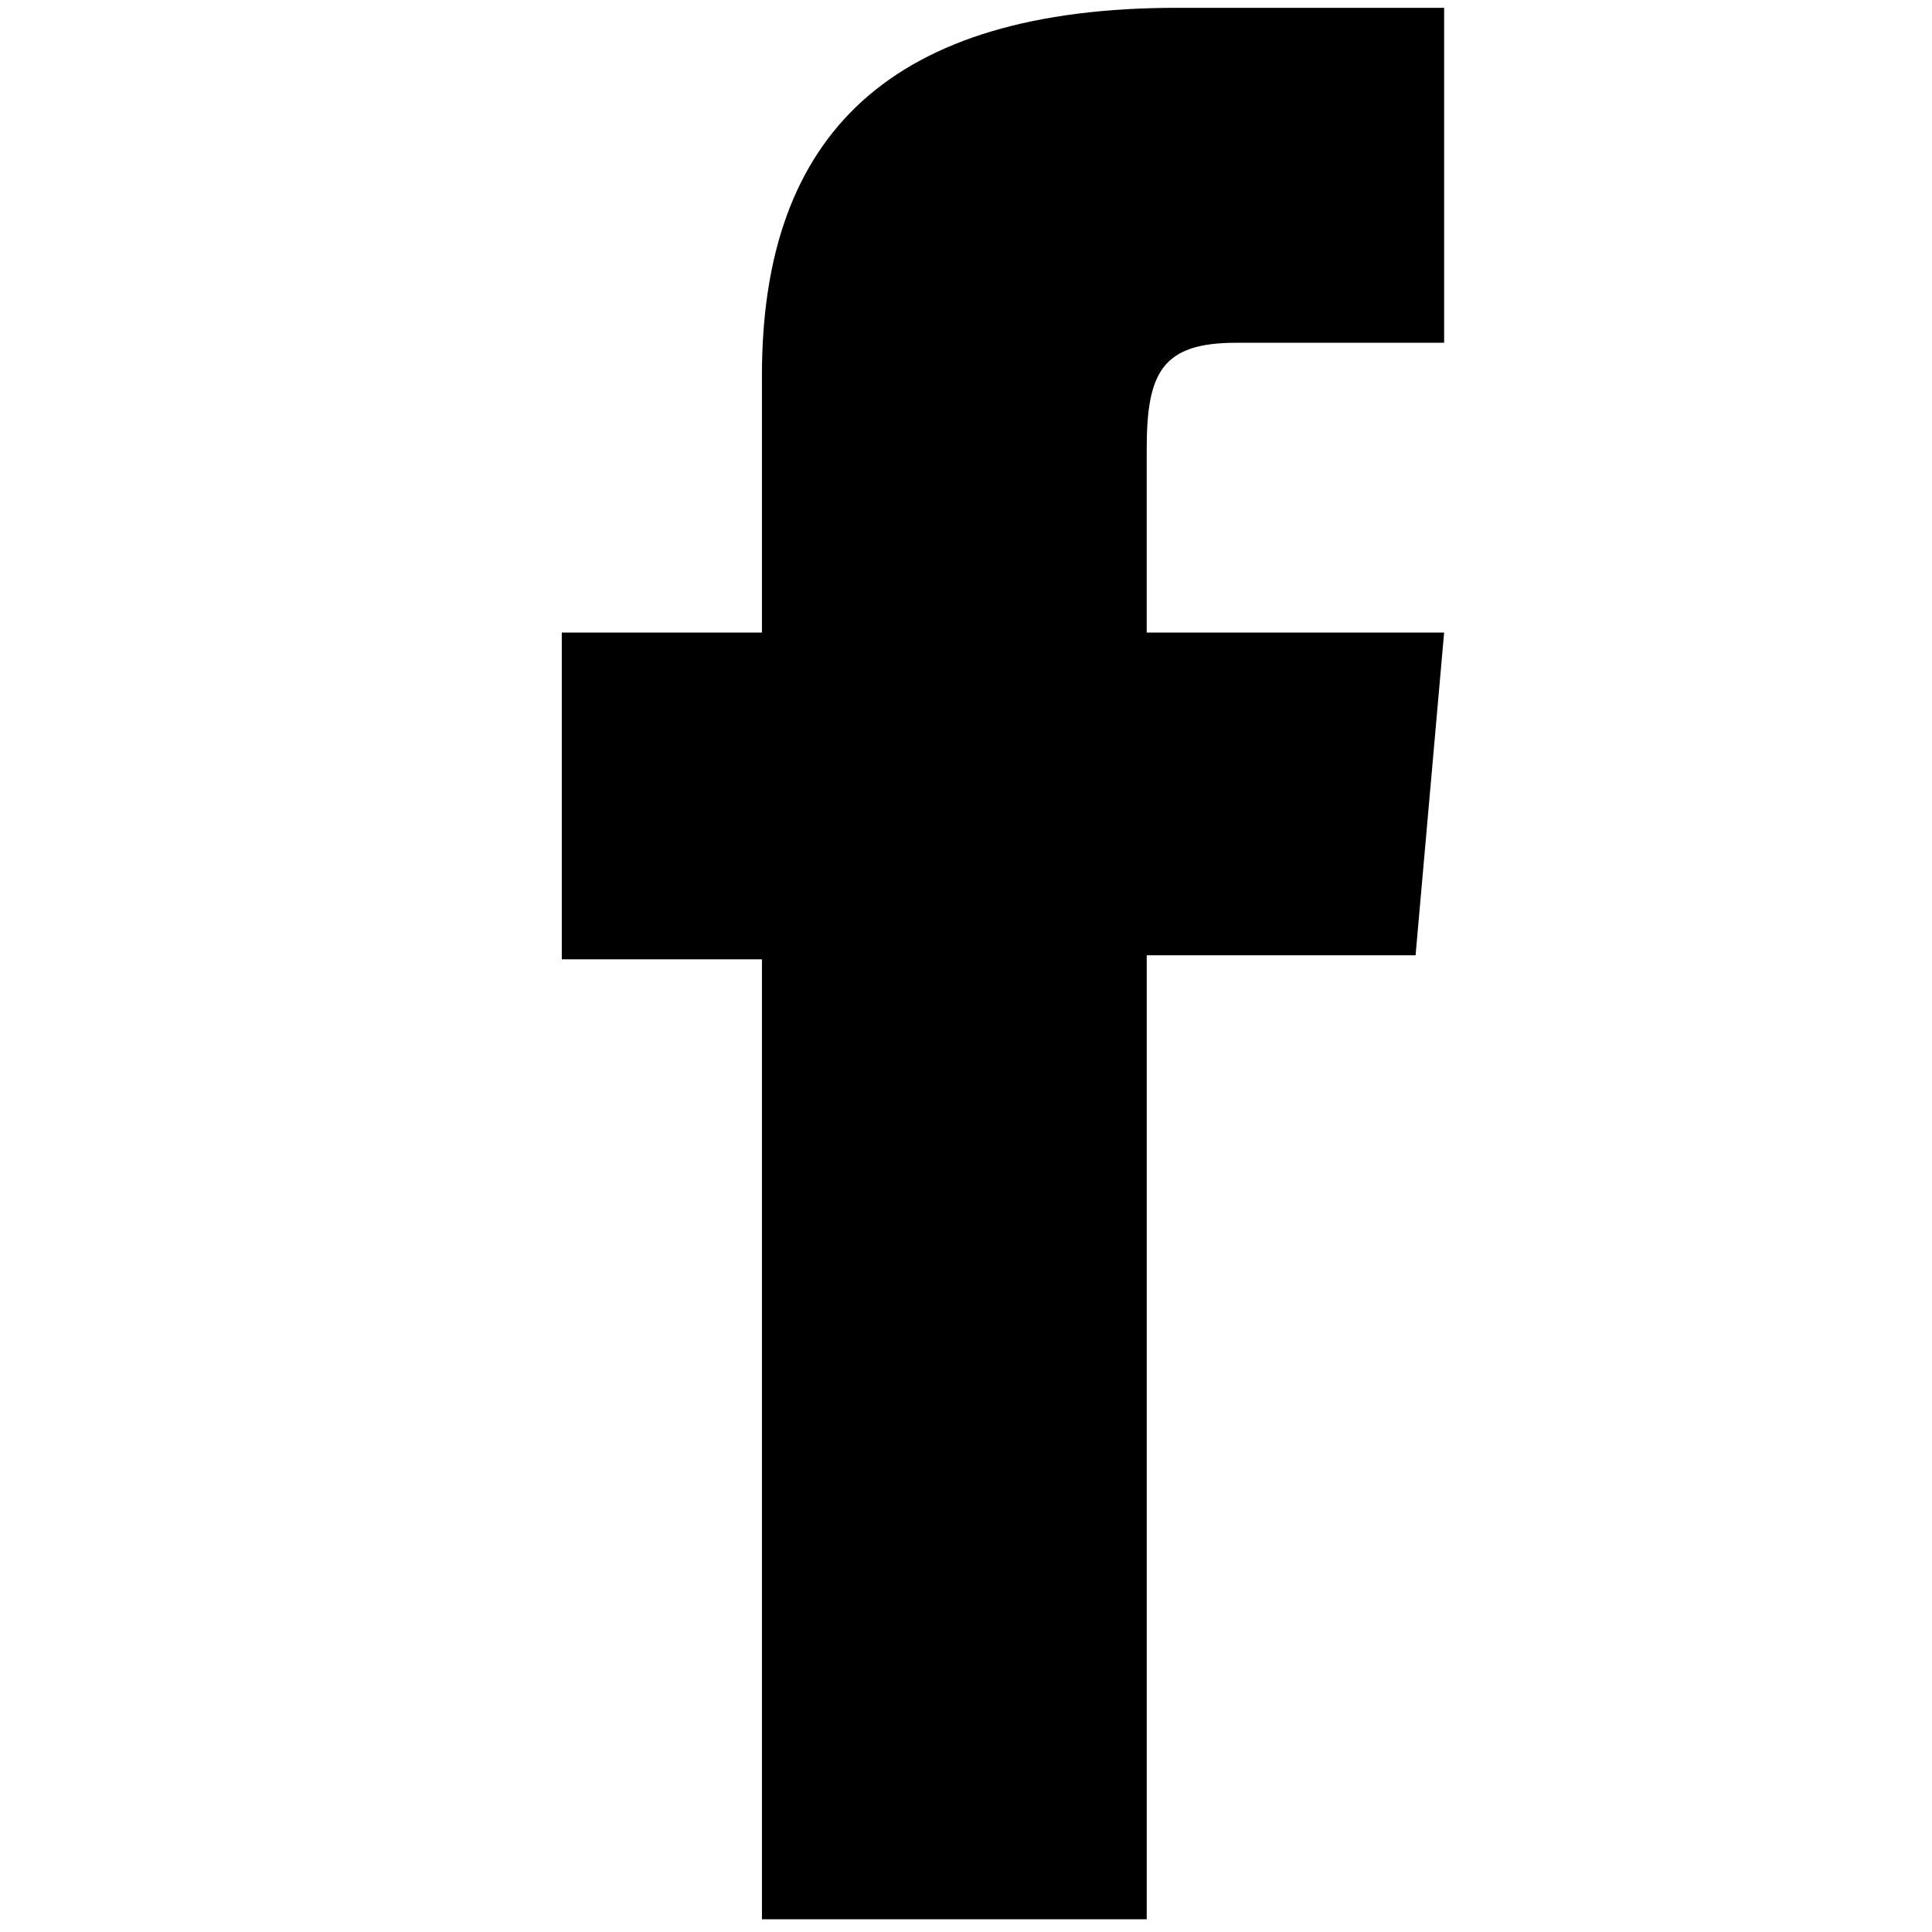
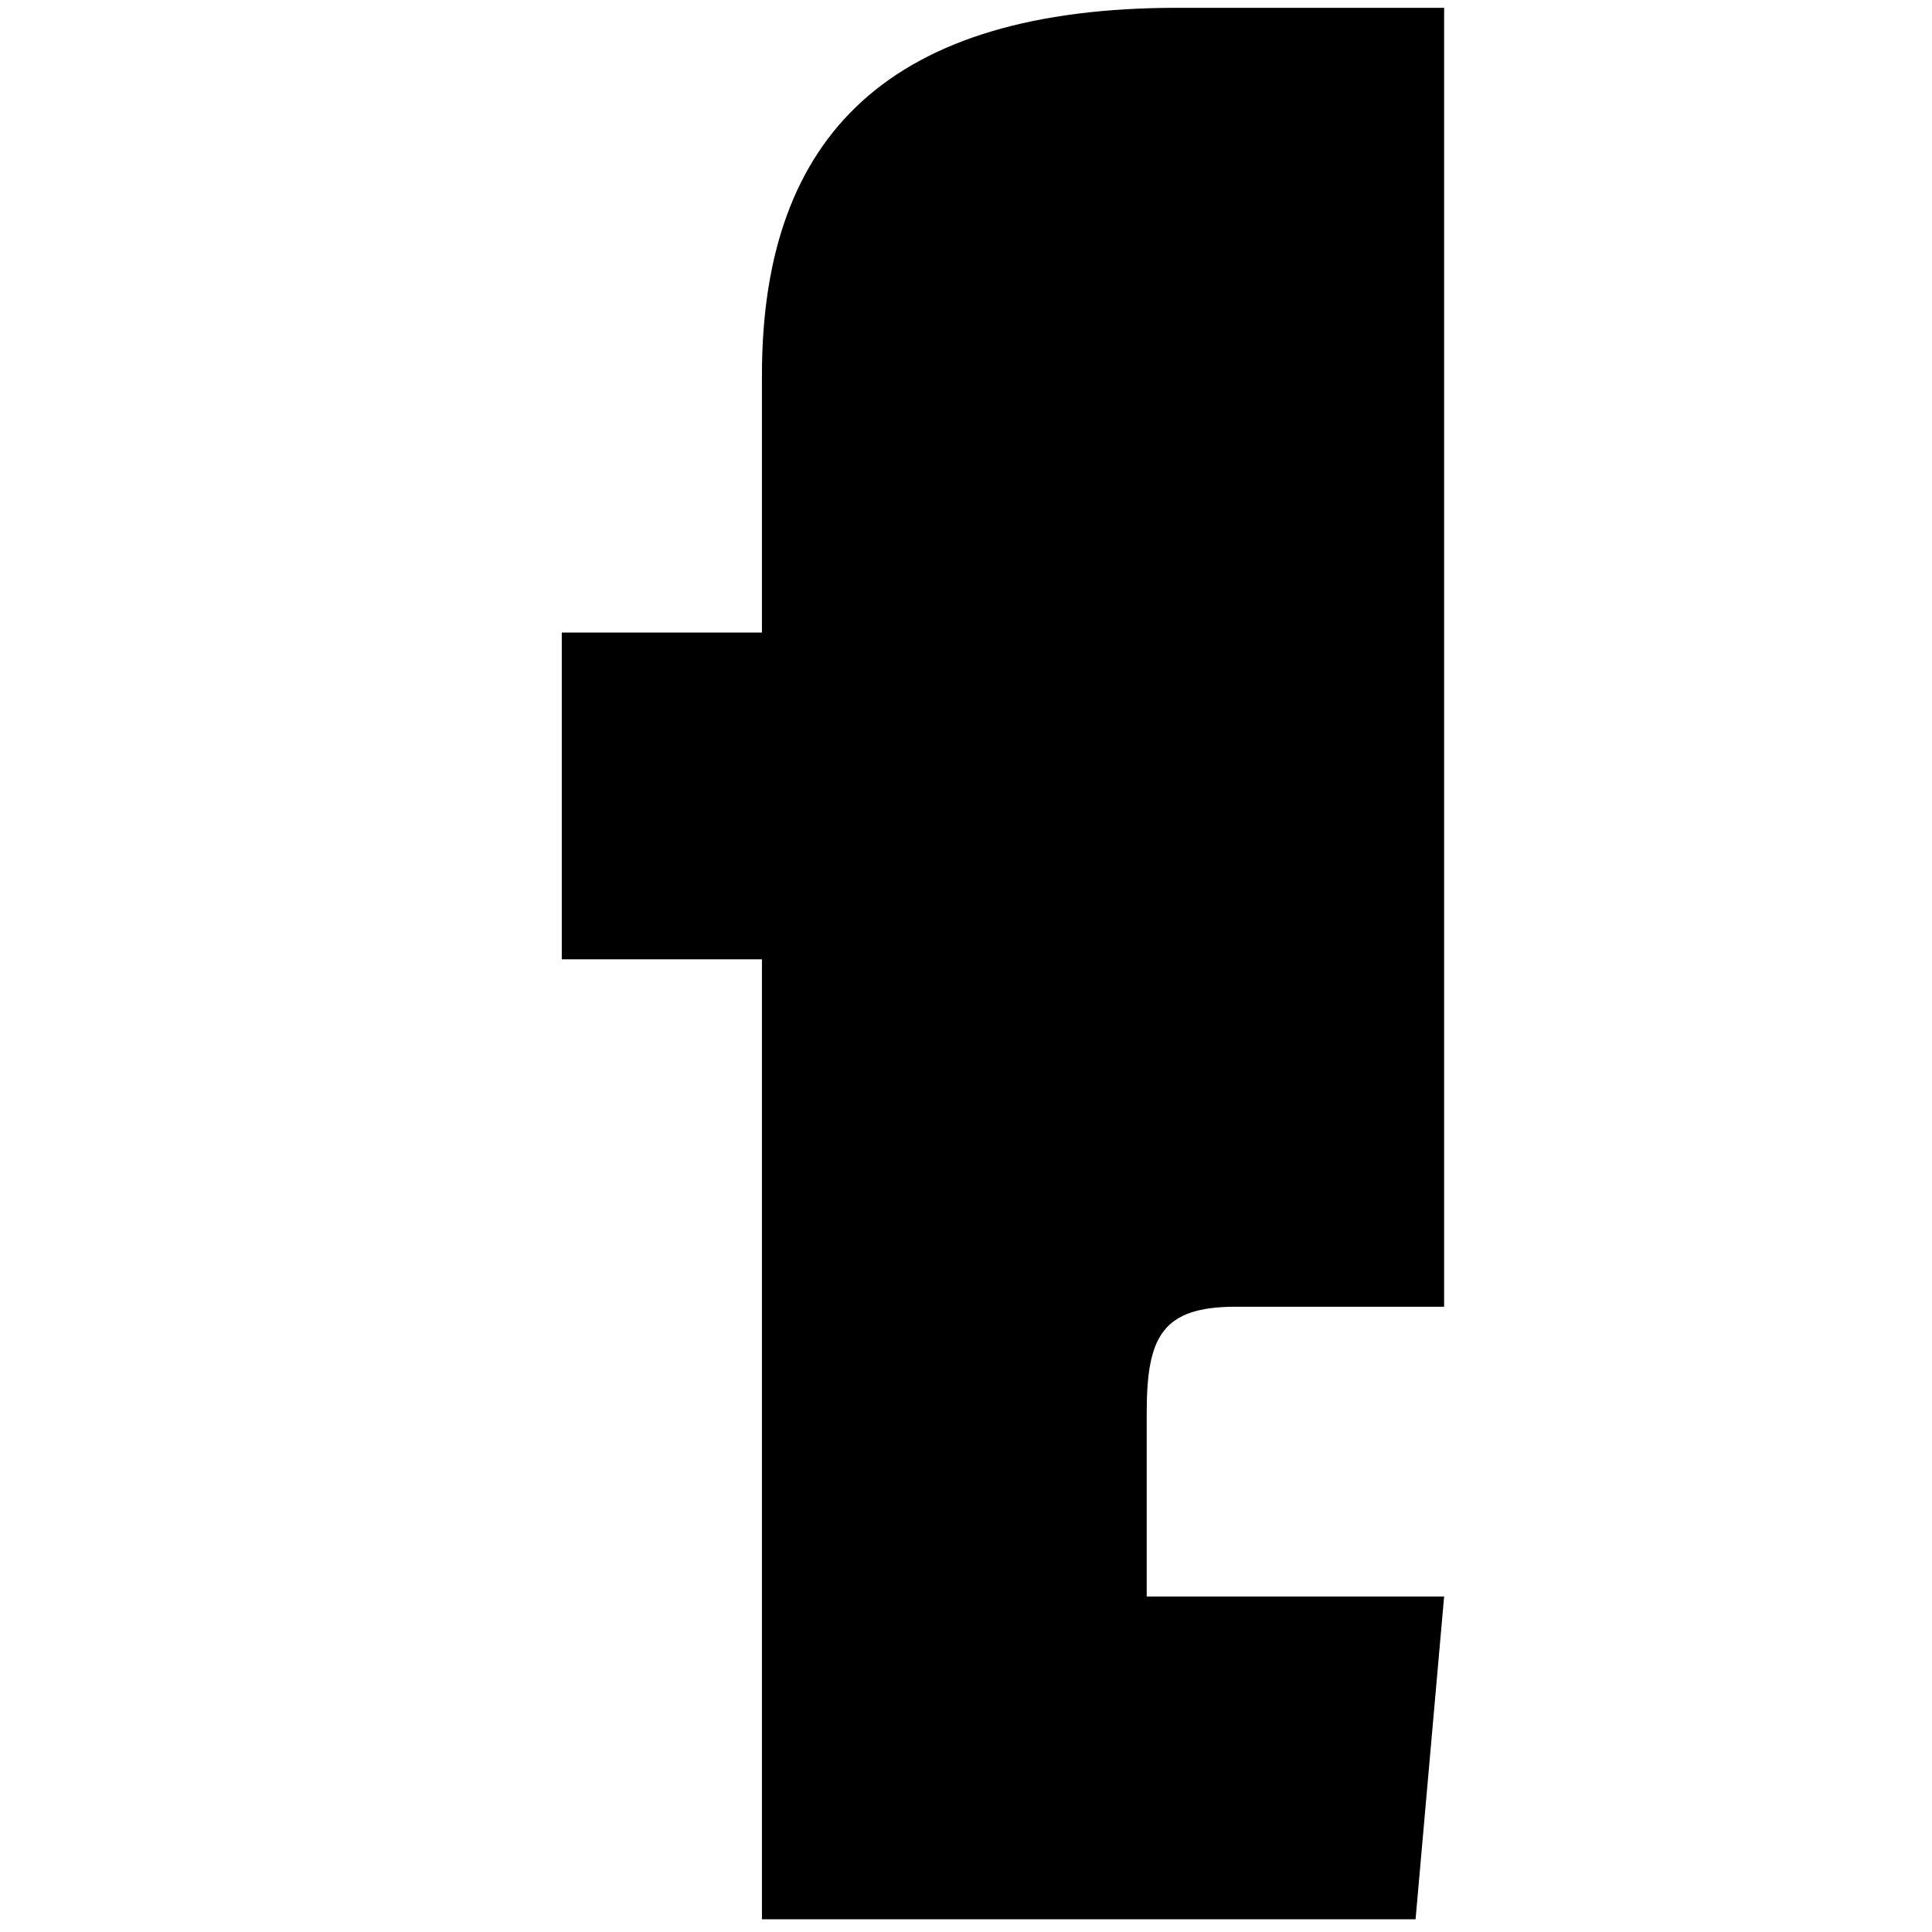
<svg xmlns="http://www.w3.org/2000/svg" version="1.1" id="Ebene_1" x="0px" y="0px" viewBox="0 0 500 500" style="enable-background:new 0 0 500 500;" xml:space="preserve">
  <g id="Gruppe_73" transform="translate(16.929 10.84)">
-     <path id="Pfad_78" d="M180.26,485.86h99.58V236.39h69.58l7.39-83.53h-76.97v-47.53c0-19.7,3.96-27.46,23.07-27.46h53.9V-8.82   h-68.98c-74.11,0-107.57,32.61-107.57,95.09v66.6h-51.8v84.56h51.8V485.86z" />
+     <path id="Pfad_78" d="M180.26,485.86h99.58h69.58l7.39-83.53h-76.97v-47.53c0-19.7,3.96-27.46,23.07-27.46h53.9V-8.82   h-68.98c-74.11,0-107.57,32.61-107.57,95.09v66.6h-51.8v84.56h51.8V485.86z" />
  </g>
</svg>